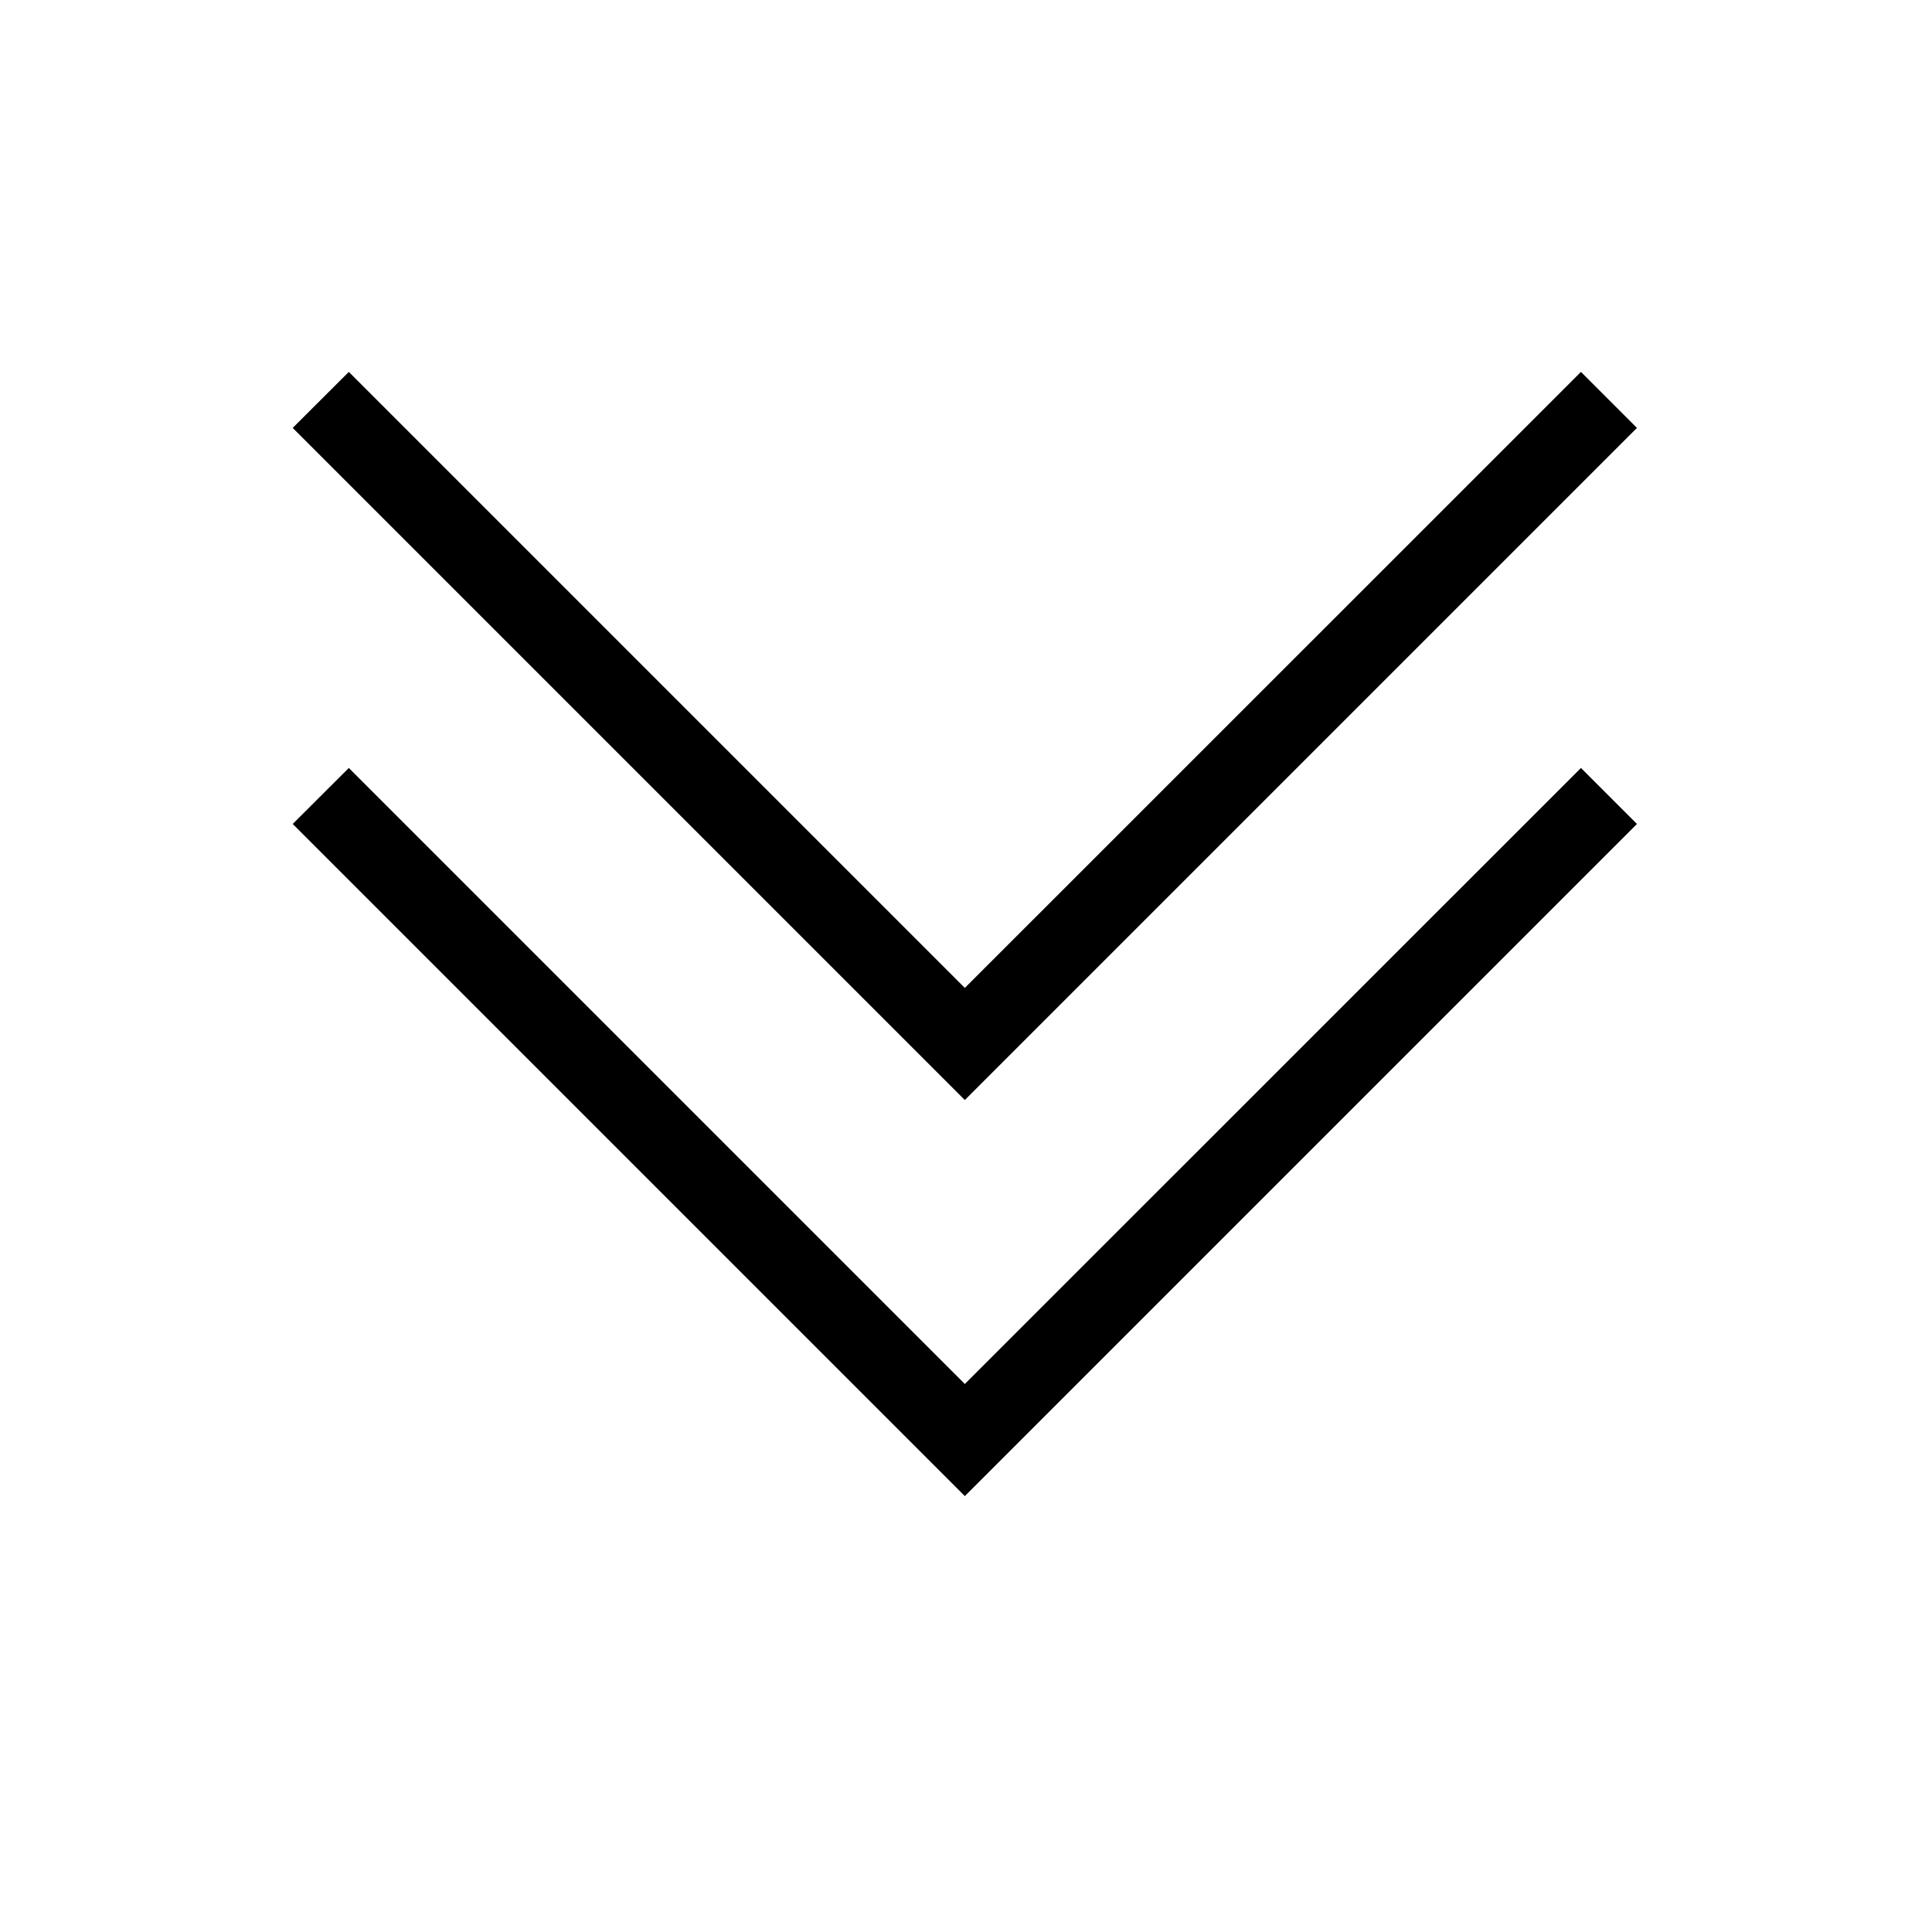
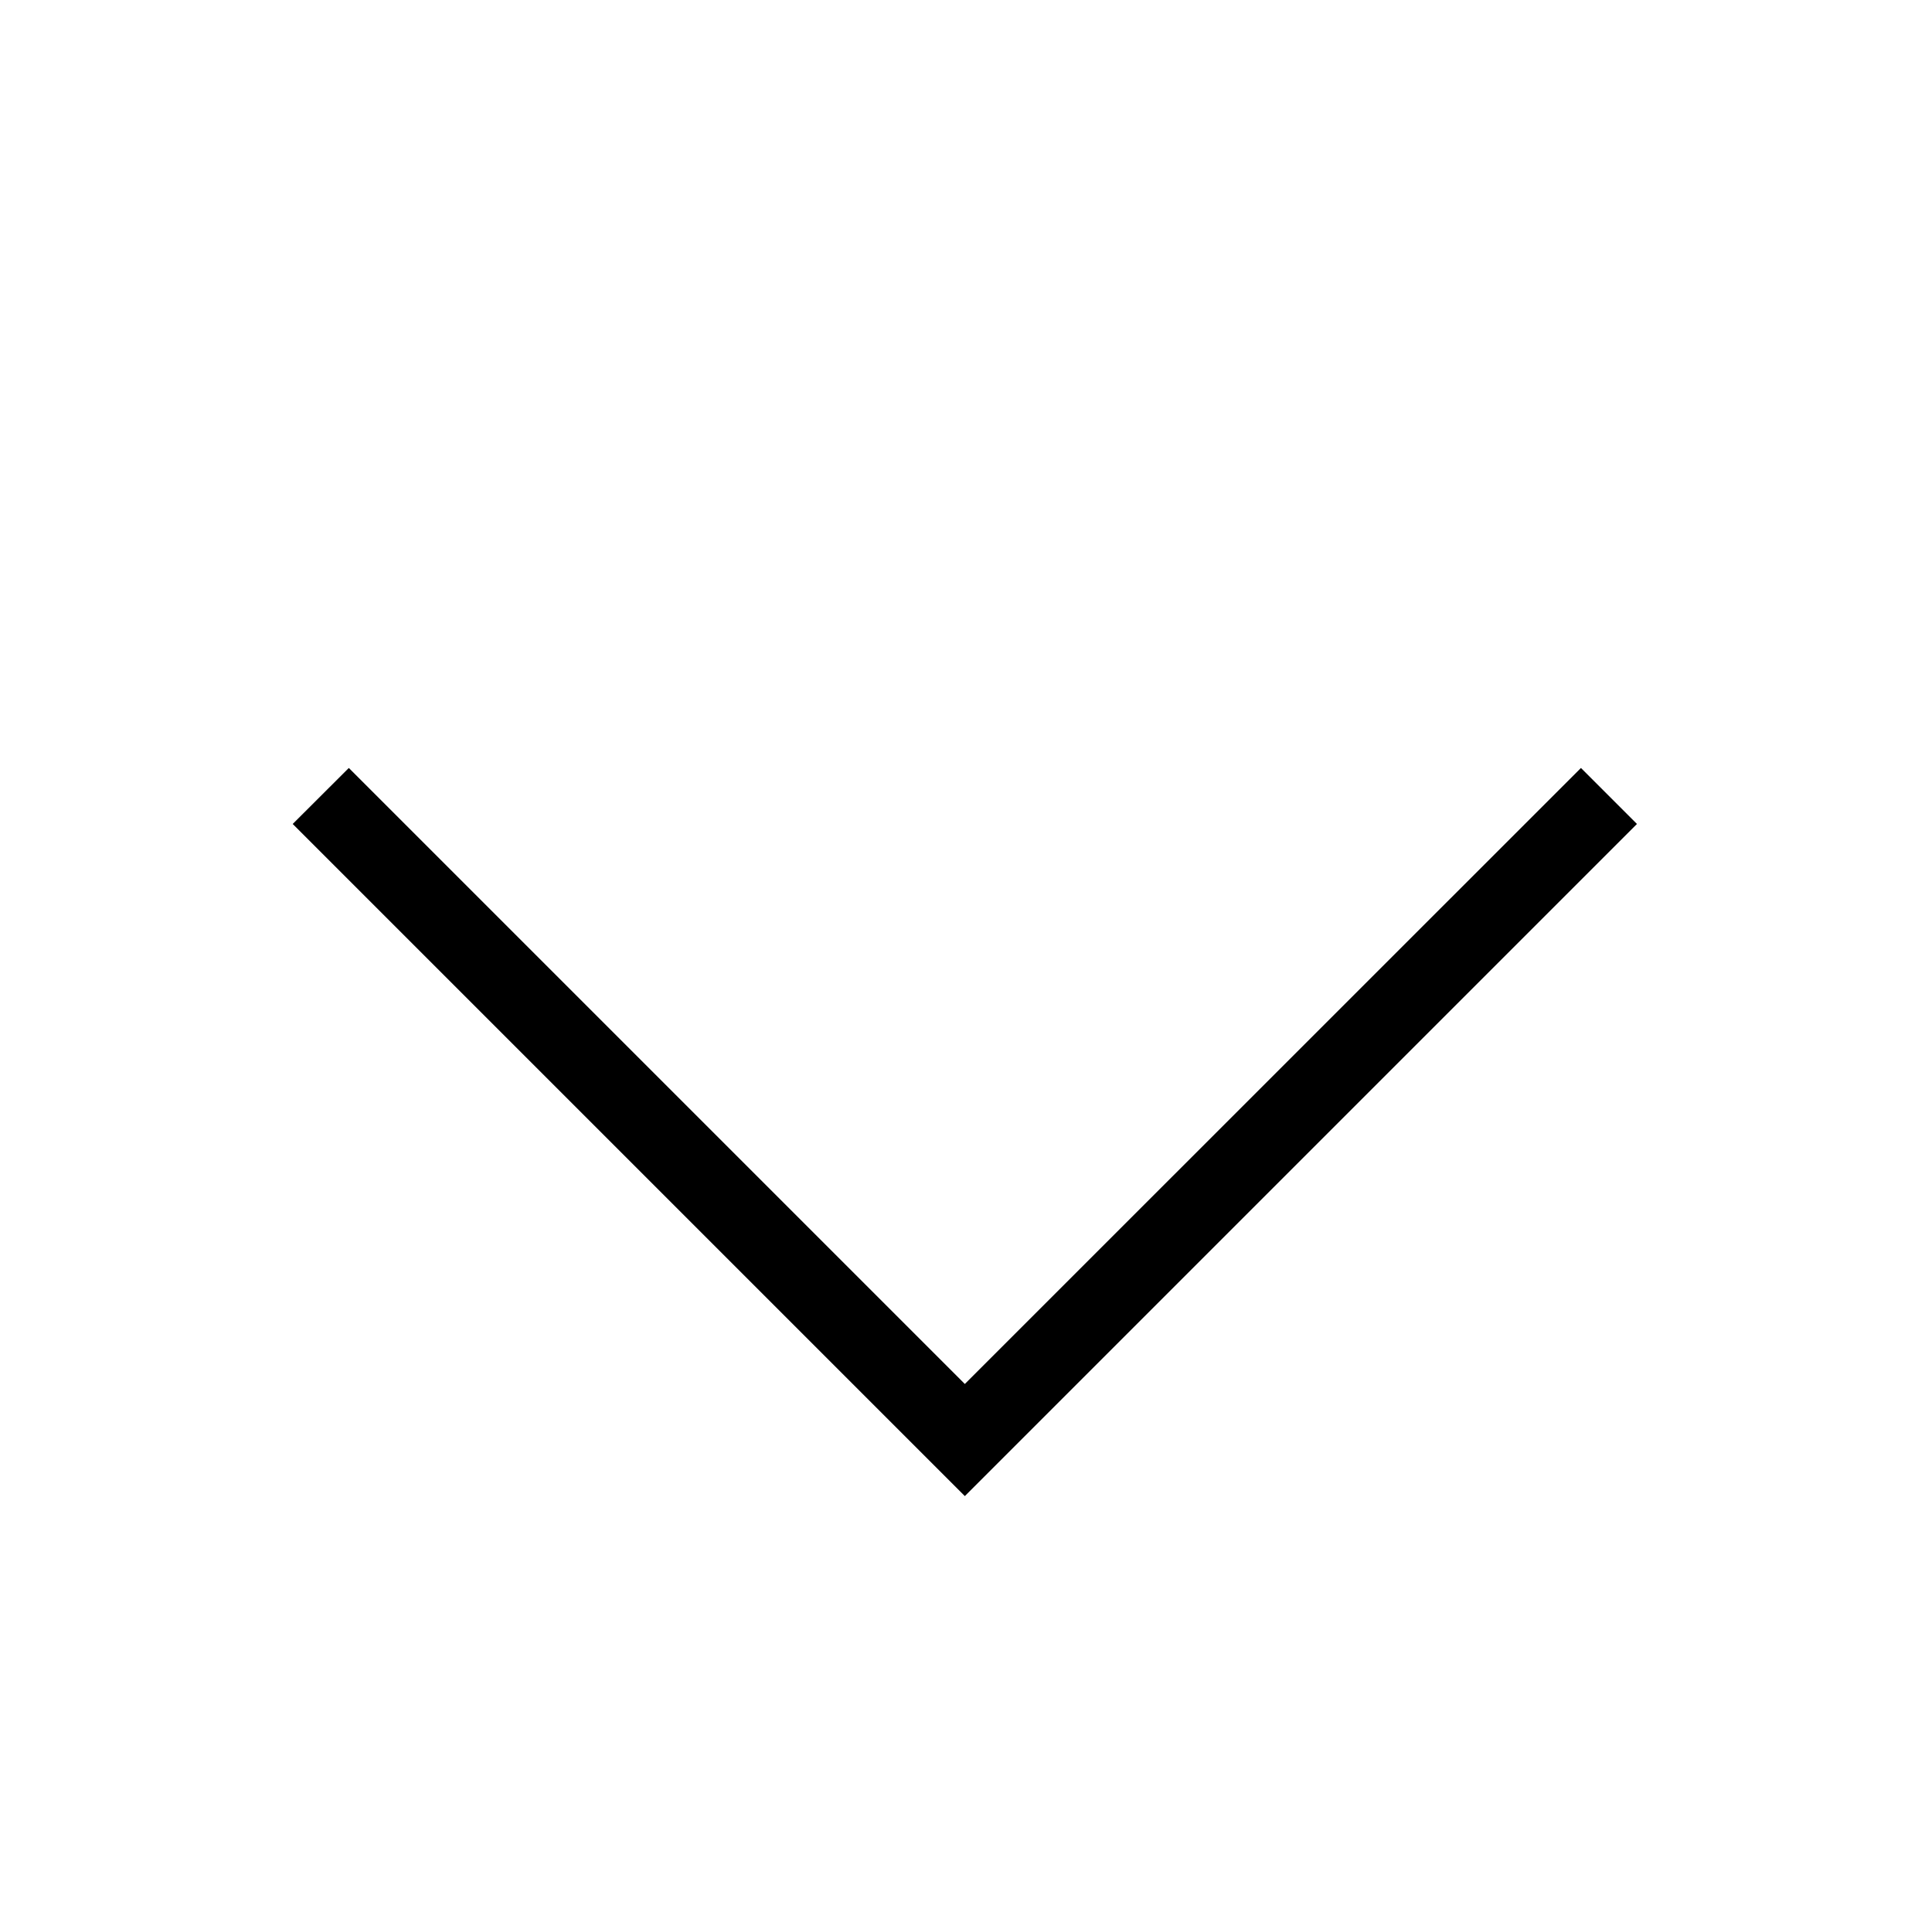
<svg xmlns="http://www.w3.org/2000/svg" fill="#000000" width="800px" height="800px" version="1.1" viewBox="144 144 512 512">
  <g>
    <path d="m221.57 362.36 178.12 178.12 178.12-178.12-14.84-14.84-163.28 163.25-163.25-163.25z" />
-     <path d="m221.57 257.4 178.12 178.12 178.12-178.12-14.84-14.84-163.28 163.25-163.25-163.25z" />
  </g>
</svg>